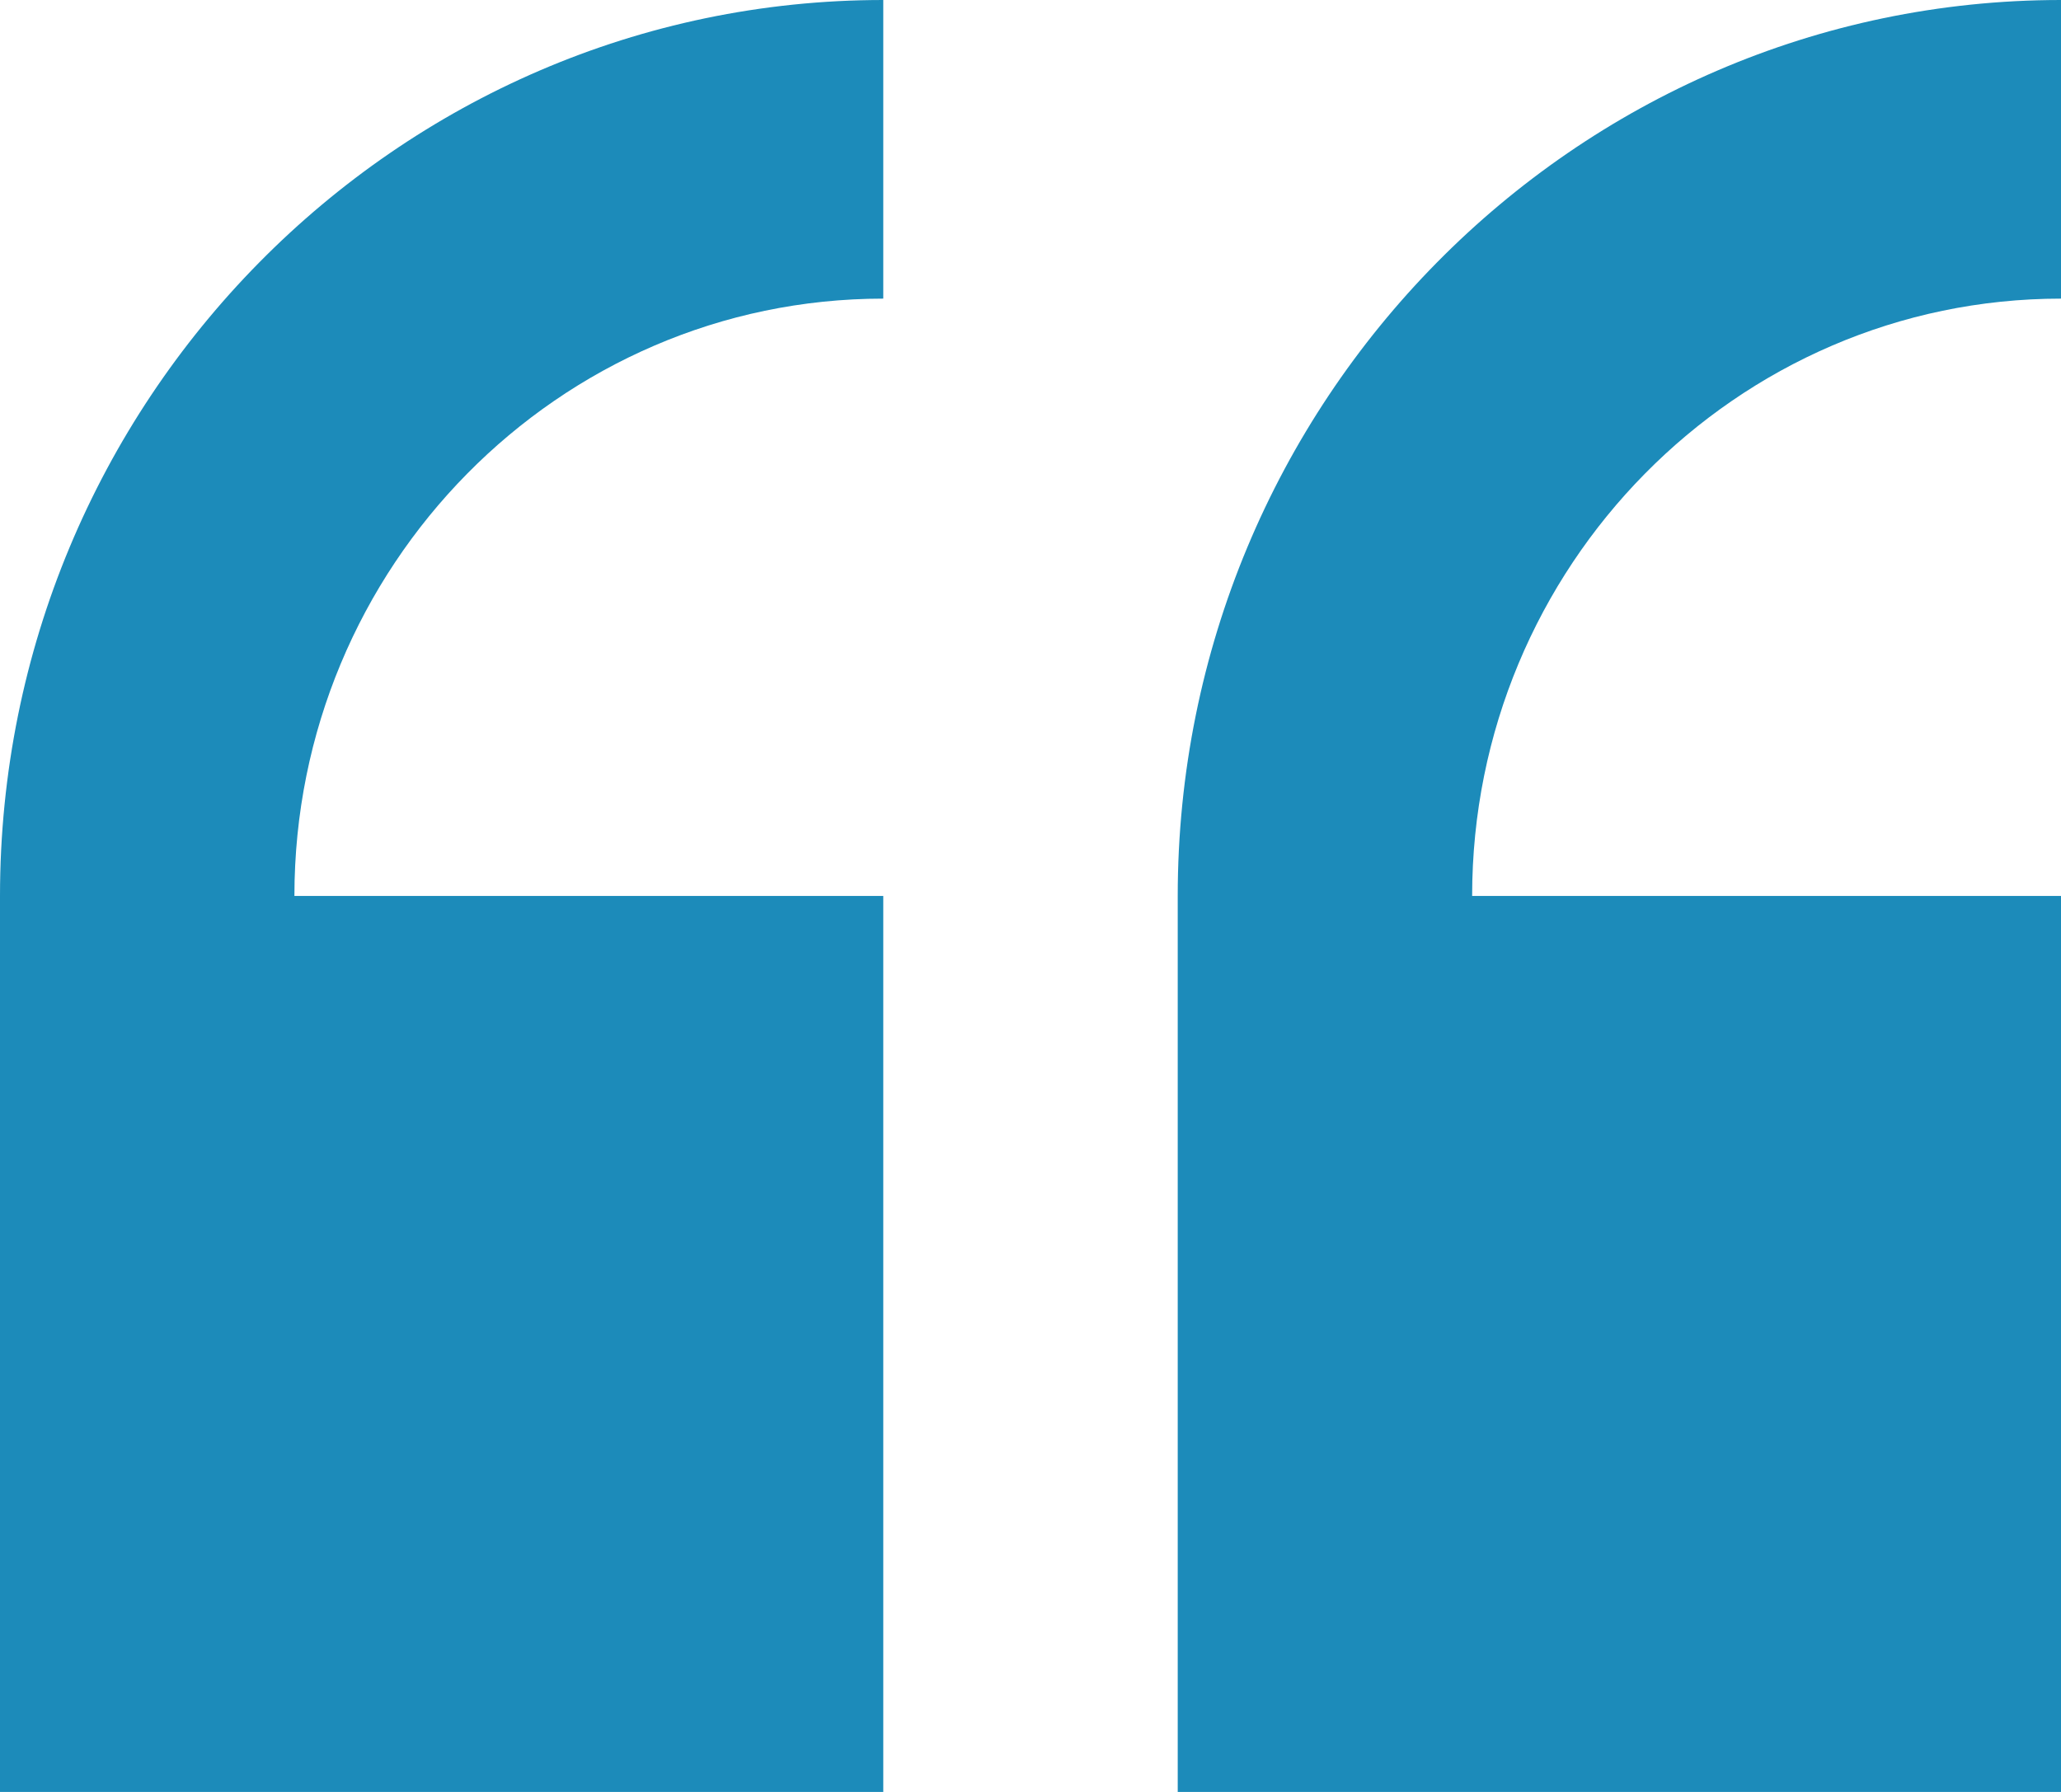
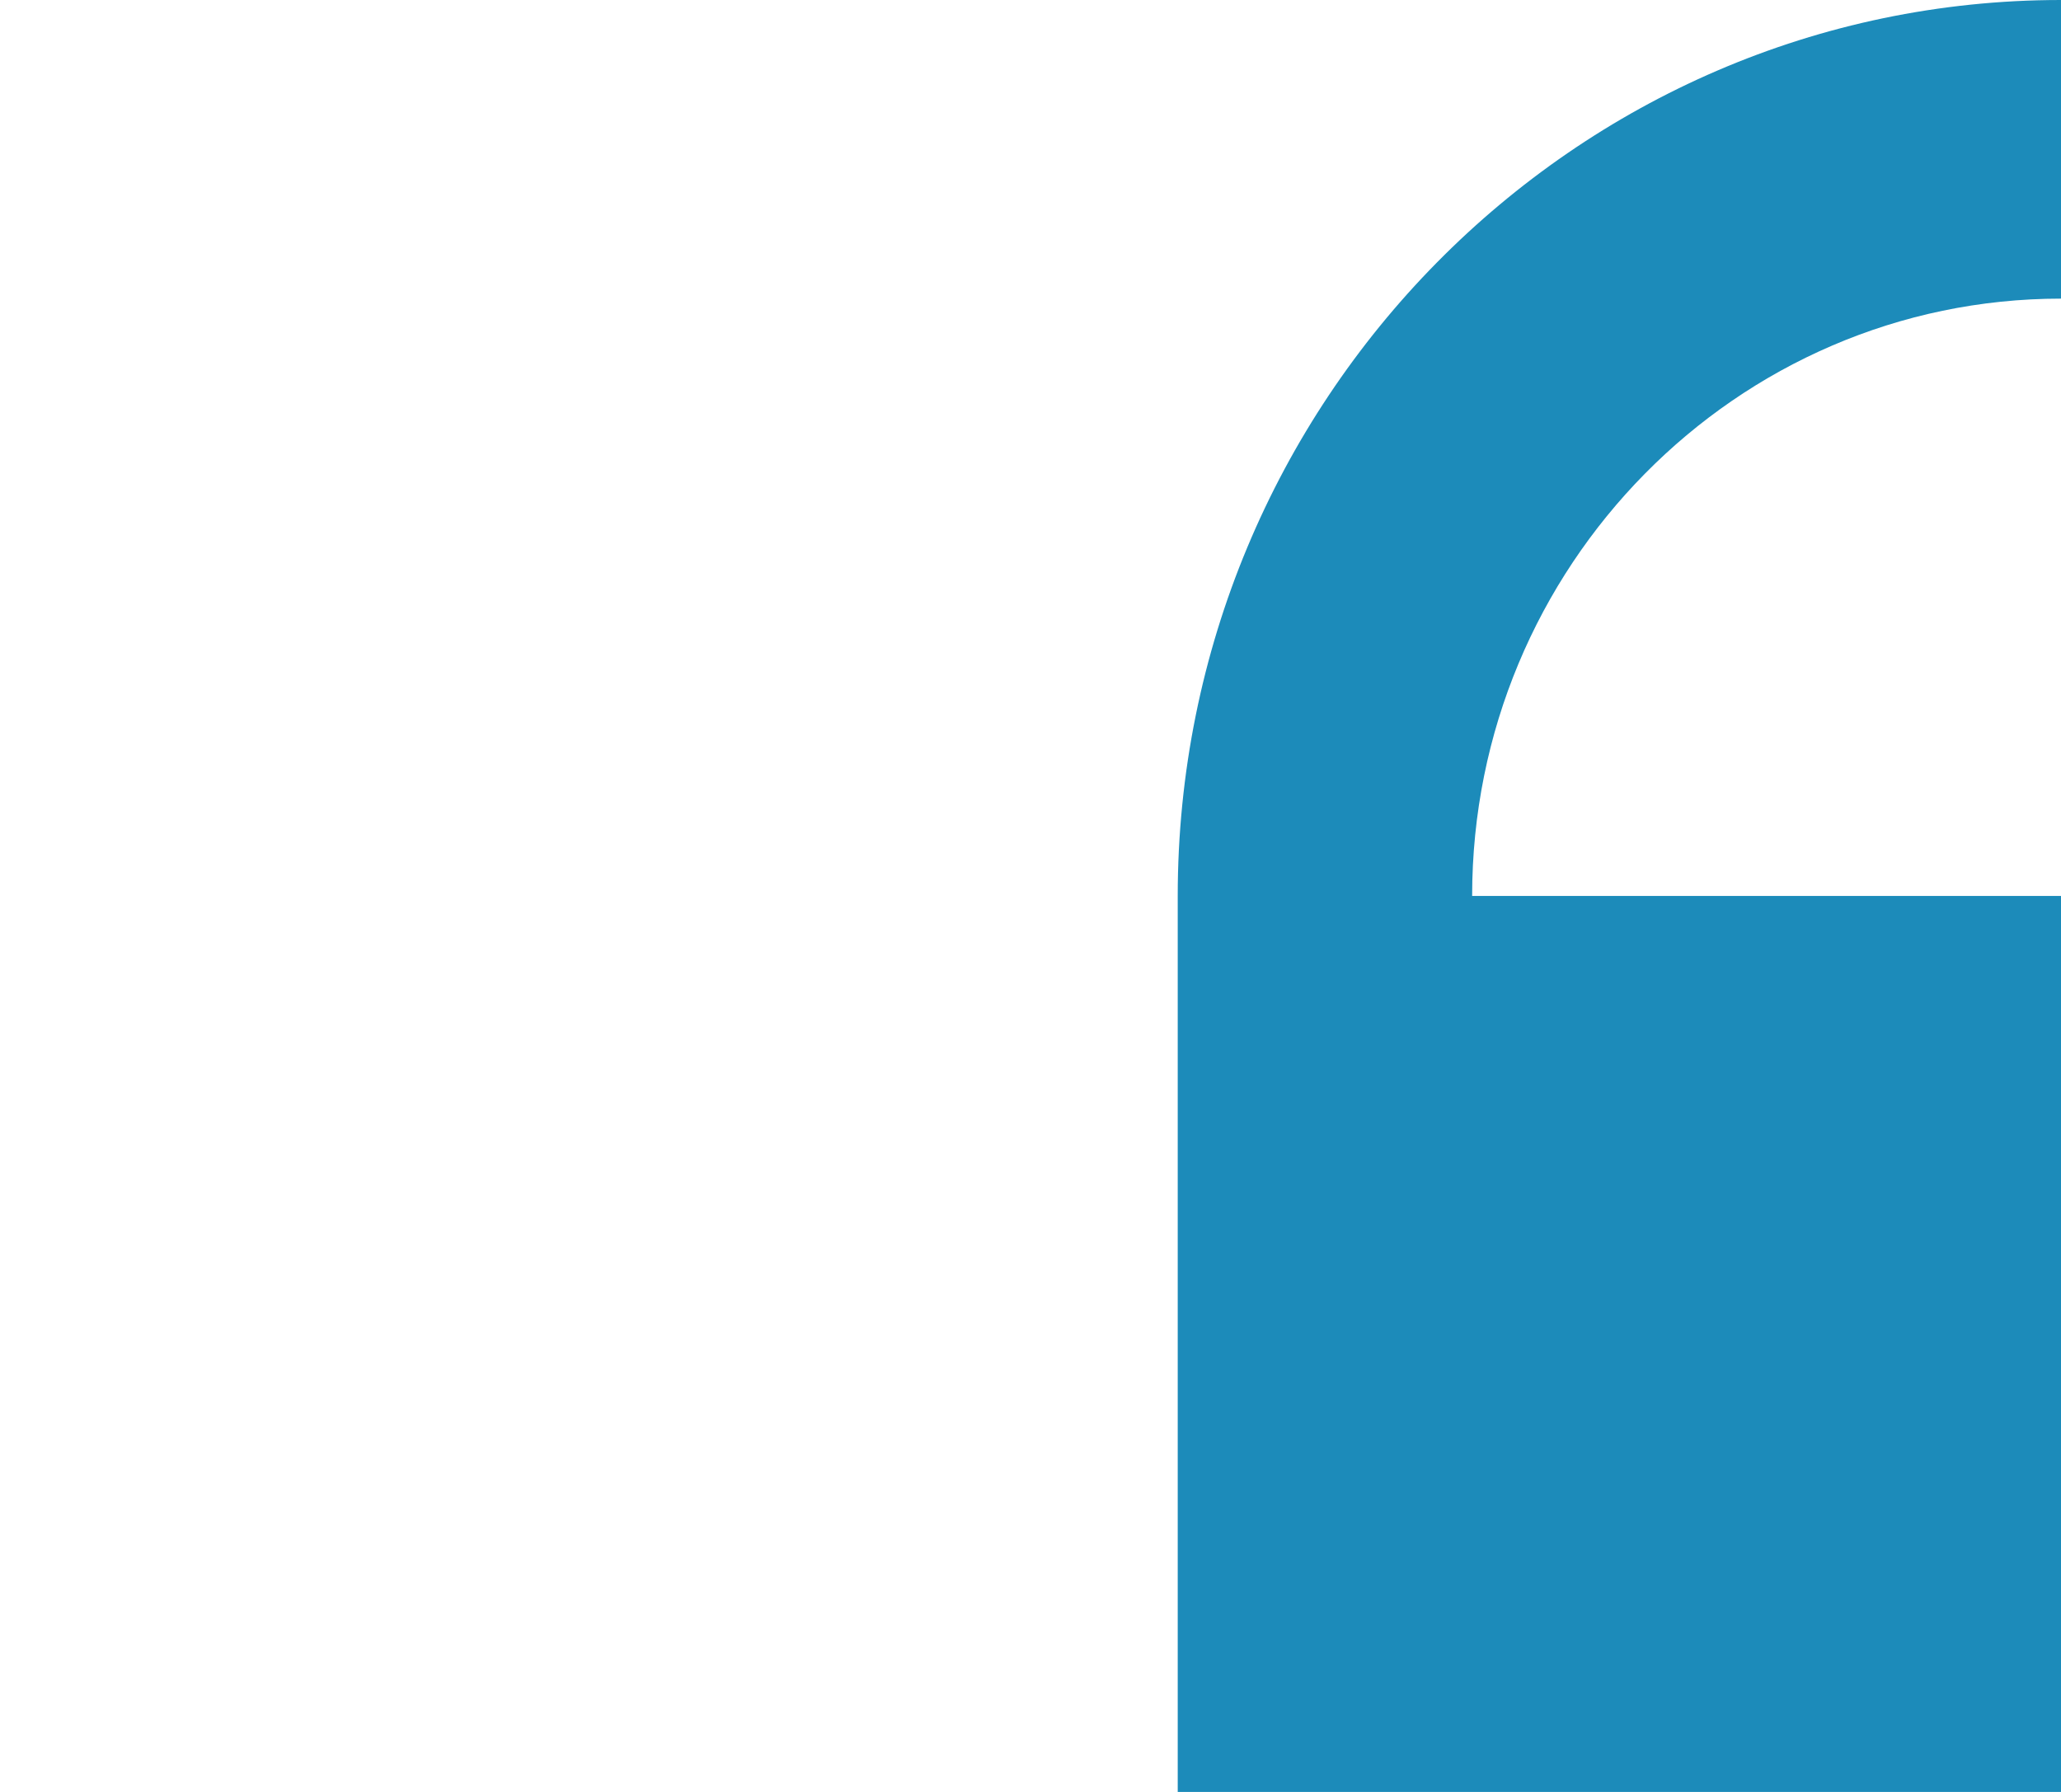
<svg xmlns="http://www.w3.org/2000/svg" width="46px" height="40px">
-   <path fill-rule="evenodd" fill="rgb(28, 139, 186)" d="M-0.000,20.000 L-0.000,40.000 L19.714,40.000 L19.714,20.000 L6.571,20.000 C6.571,12.648 12.467,6.666 19.714,6.666 L19.714,-0.000 C8.843,-0.000 -0.000,8.971 -0.000,20.000 Z" />
  <path fill-rule="evenodd" fill="rgb(28, 139, 186)" d="M46.000,6.666 L46.000,-0.000 C35.129,-0.000 26.286,8.971 26.286,20.000 L26.286,40.000 L46.000,40.000 L46.000,20.000 L32.857,20.000 C32.857,12.648 38.753,6.666 46.000,6.666 Z" />
</svg>